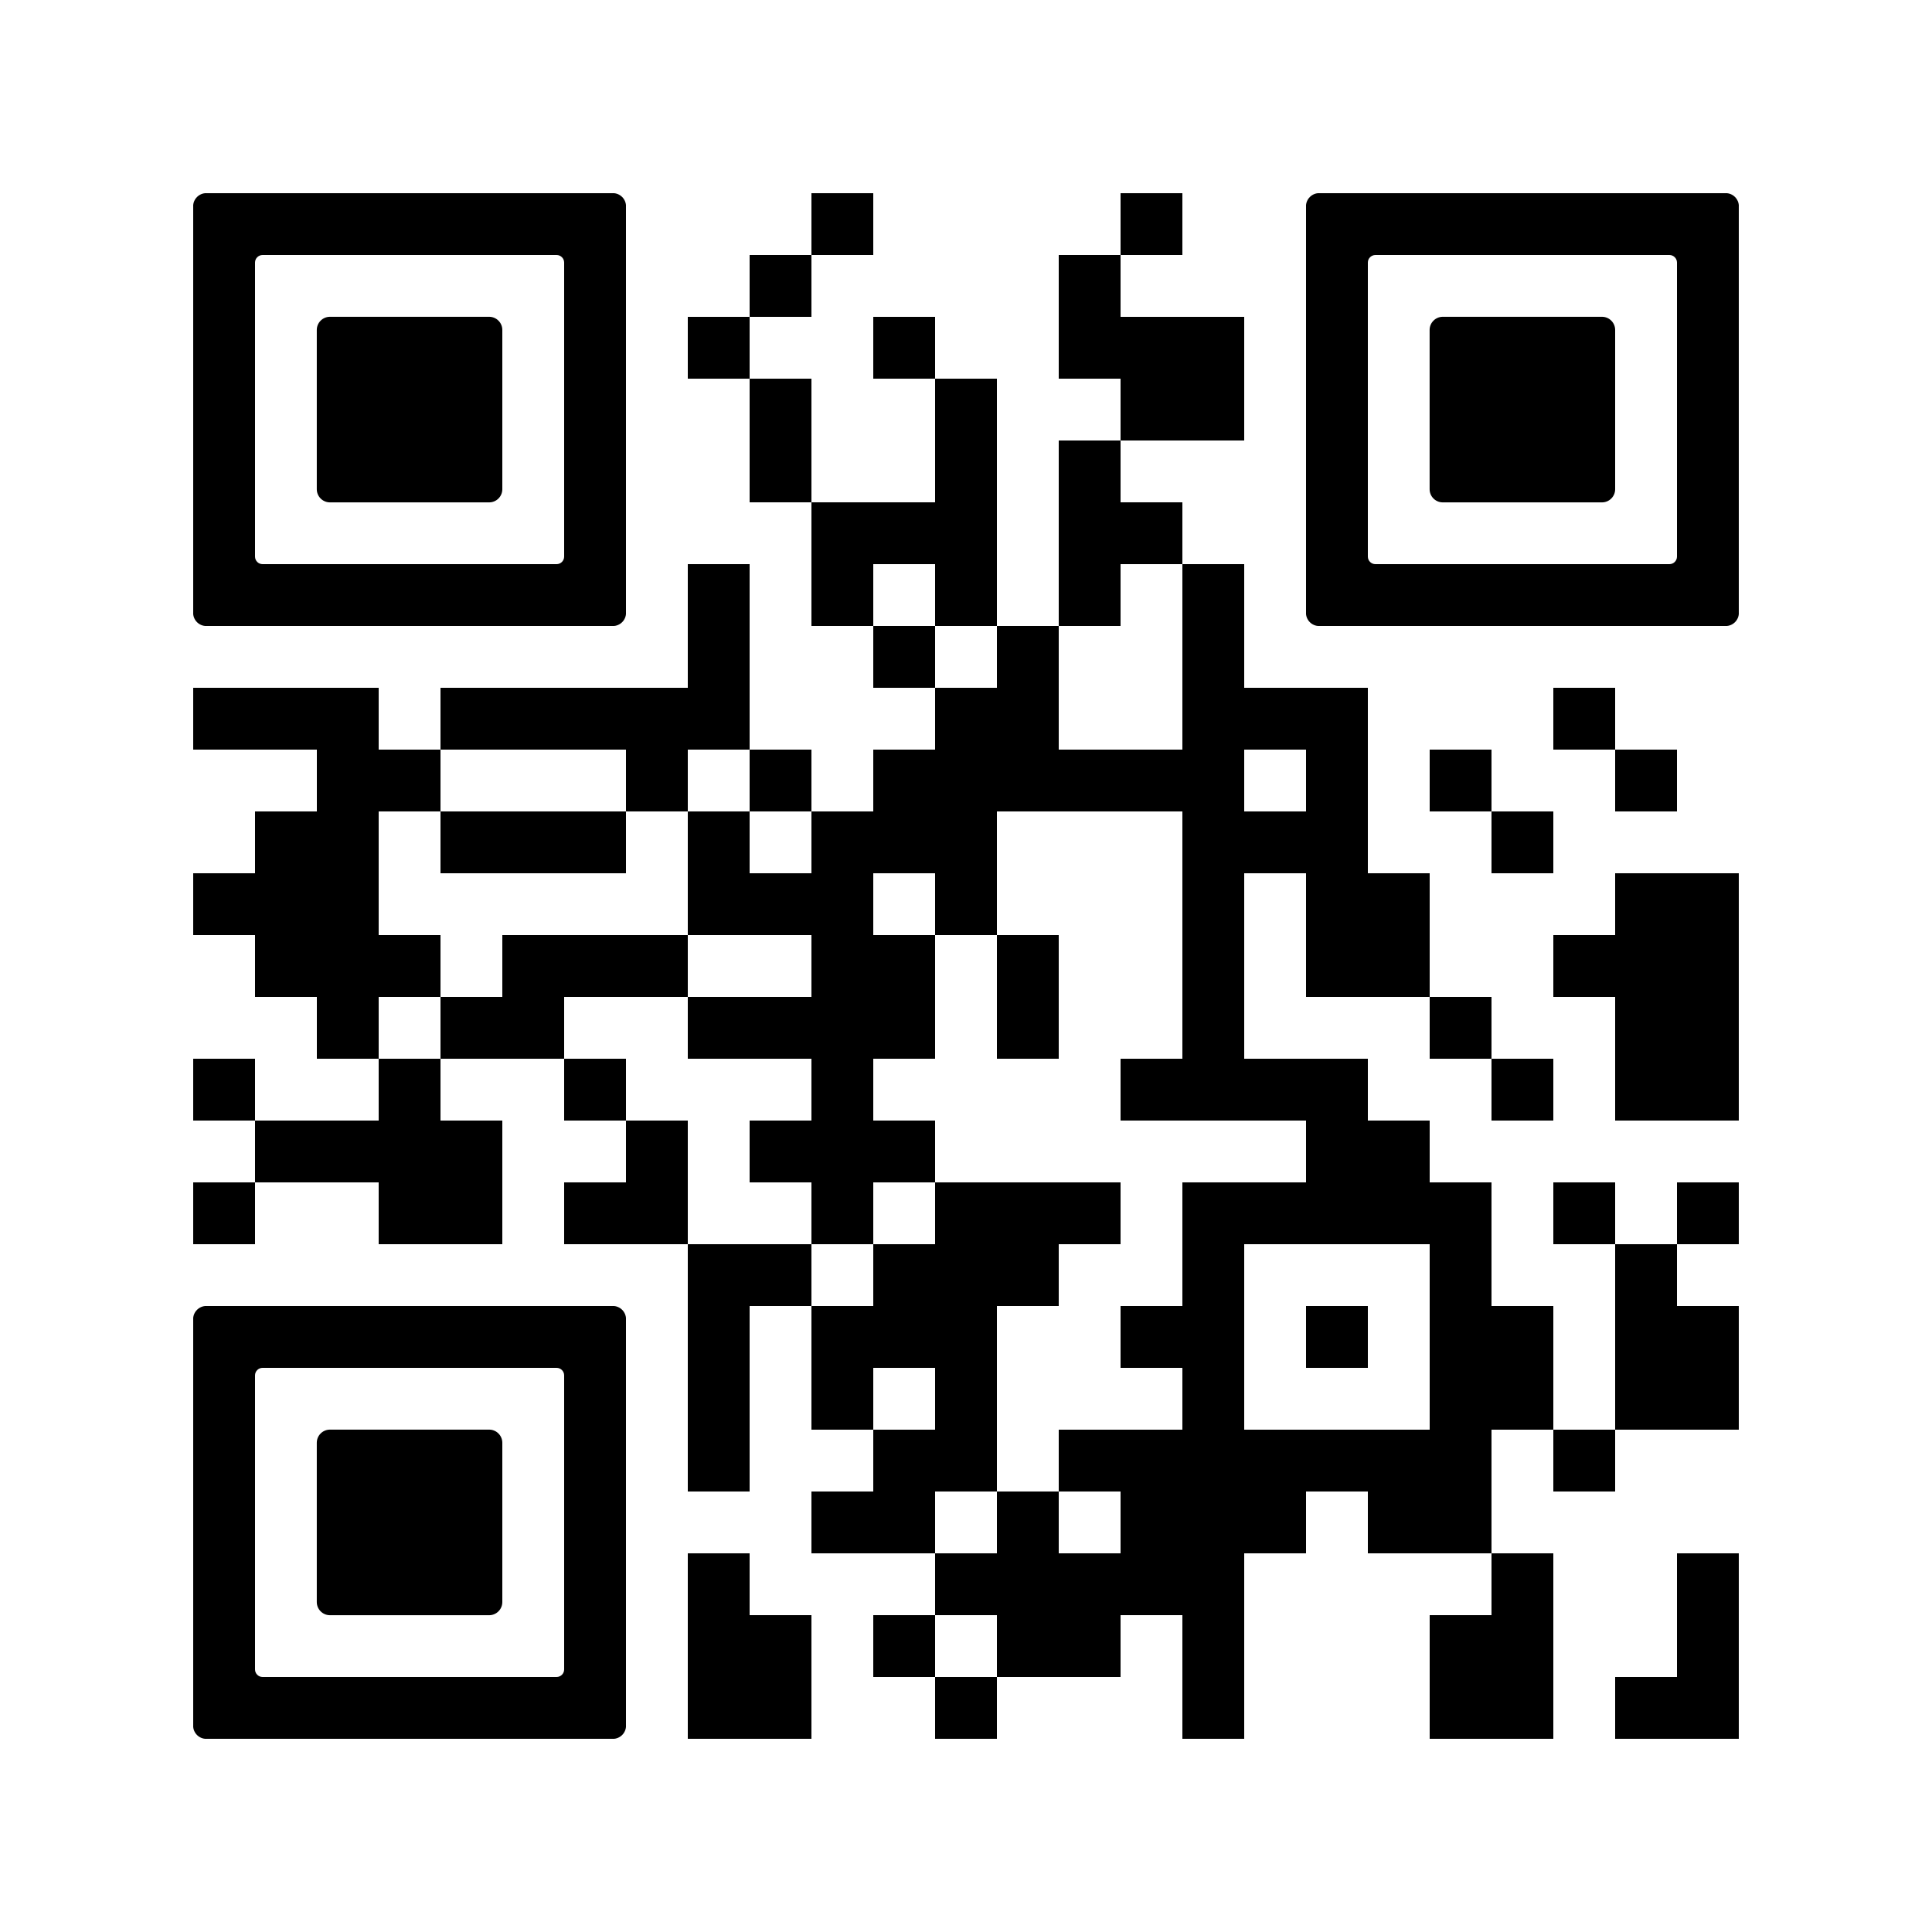
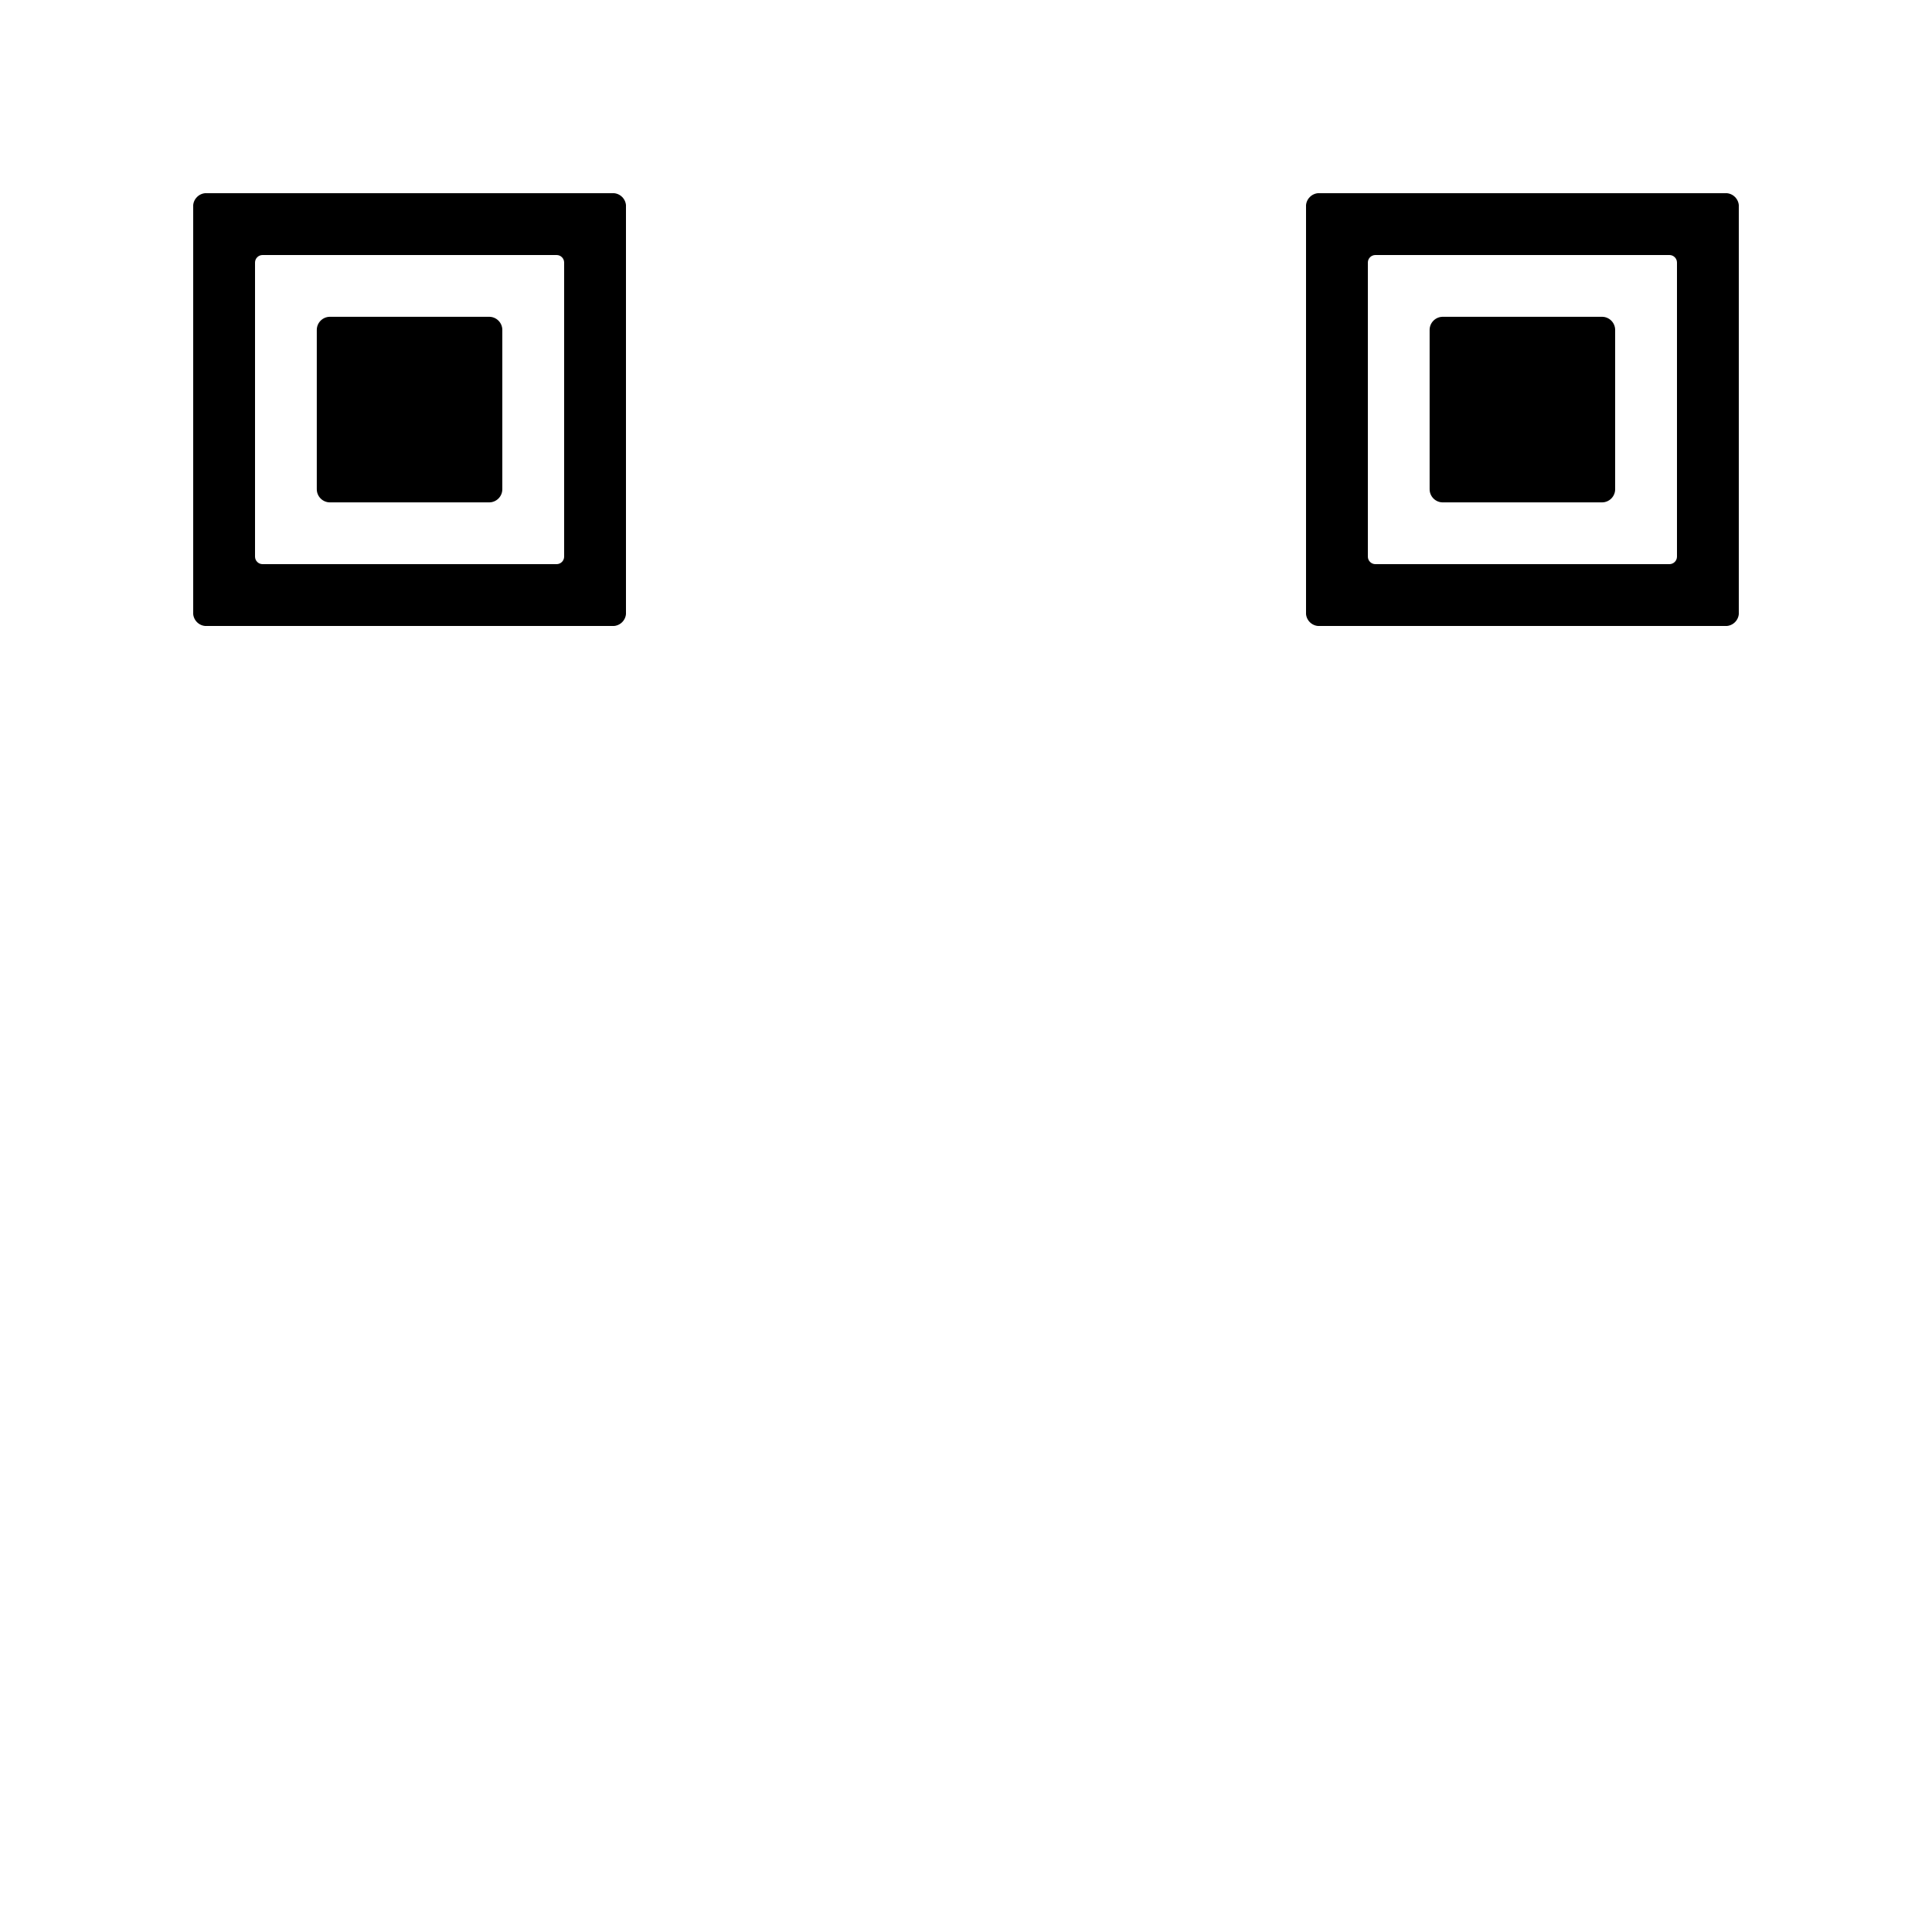
<svg xmlns="http://www.w3.org/2000/svg" xml:space="preserve" version="1.0" viewBox="0 0 100 100">
  <rect x="0" y="0" width="100" height="100" fill="#808080" stroke="none" />
  <svg width="100" height="100" shape-rendering="crispEdges" viewBox="0 0 2000 2000">
    <path fill="#fff" d="M0 0h2000v2000H0z" />
-     <path d="M840 200h64v64h-64zm320 0h64v64h-64zm-384 64h64v64h-64zm320 0h64v64h-64zm-384 64h64v64h-64zm192 0h64v64h-64zm192 0h64v64h-64zm64 0h64v64h-64zm64 0h64v64h-64zm-448 64h64v64h-64zm192 0h64v64h-64zm192 0h64v64h-64zm64 0h64v64h-64zm-448 64h64v64h-64zm192 0h64v64h-64zm128 0h64v64h-64zm-256 64h64v64h-64zm64 0h64v64h-64zm64 0h64v64h-64zm128 0h64v64h-64zm64 0h64v64h-64zm-448 64h64v64h-64zm128 0h64v64h-64zm128 0h64v64h-64zm128 0h64v64h-64zm128 0h64v64h-64zm-512 64h64v64h-64zm192 0h64v64h-64zm128 0h64v64h-64zm192 0h64v64h-64zM200 712h64v64h-64zm64 0h64v64h-64zm64 0h64v64h-64zm128 0h64v64h-64zm64 0h64v64h-64zm64 0h64v64h-64zm64 0h64v64h-64zm64 0h64v64h-64zm256 0h64v64h-64zm64 0h64v64h-64zm192 0h64v64h-64zm64 0h64v64h-64zm64 0h64v64h-64zm256 0h64v64h-64zM328 776h64v64h-64zm64 0h64v64h-64zm256 0h64v64h-64zm128 0h64v64h-64zm128 0h64v64h-64zm64 0h64v64h-64zm64 0h64v64h-64zm64 0h64v64h-64zm64 0h64v64h-64zm64 0h64v64h-64zm128 0h64v64h-64zm128 0h64v64h-64zm192 0h64v64h-64zM264 840h64v64h-64zm64 0h64v64h-64zm128 0h64v64h-64zm64 0h64v64h-64zm64 0h64v64h-64zm128 0h64v64h-64zm128 0h64v64h-64zm64 0h64v64h-64zm64 0h64v64h-64zm256 0h64v64h-64zm64 0h64v64h-64zm64 0h64v64h-64zm192 0h64v64h-64zM200 904h64v64h-64zm64 0h64v64h-64zm64 0h64v64h-64zm384 0h64v64h-64zm64 0h64v64h-64zm64 0h64v64h-64zm128 0h64v64h-64zm256 0h64v64h-64zm128 0h64v64h-64zm64 0h64v64h-64zm256 0h64v64h-64zm64 0h64v64h-64zM264 968h64v64h-64zm64 0h64v64h-64zm64 0h64v64h-64zm128 0h64v64h-64zm64 0h64v64h-64zm64 0h64v64h-64zm192 0h64v64h-64zm64 0h64v64h-64zm128 0h64v64h-64zm192 0h64v64h-64zm128 0h64v64h-64zm64 0h64v64h-64zm192 0h64v64h-64zm64 0h64v64h-64zm64 0h64v64h-64zm-1408 64h64v64h-64zm128 0h64v64h-64zm64 0h64v64h-64zm192 0h64v64h-64zm64 0h64v64h-64zm64 0h64v64h-64zm64 0h64v64h-64zm128 0h64v64h-64zm192 0h64v64h-64zm256 0h64v64h-64zm192 0h64v64h-64zm64 0h64v64h-64zm-1536 64h64v64h-64zm192 0h64v64h-64zm192 0h64v64h-64zm256 0h64v64h-64zm320 0h64v64h-64zm64 0h64v64h-64zm64 0h64v64h-64zm64 0h64v64h-64zm192 0h64v64h-64zm128 0h64v64h-64zm64 0h64v64h-64zm-1472 64h64v64h-64zm64 0h64v64h-64zm64 0h64v64h-64zm64 0h64v64h-64zm192 0h64v64h-64zm128 0h64v64h-64zm64 0h64v64h-64zm64 0h64v64h-64zm448 0h64v64h-64zm64 0h64v64h-64zm-1216 64h64v64h-64zm192 0h64v64h-64zm64 0h64v64h-64zm128 0h64v64h-64zm64 0h64v64h-64zm192 0h64v64h-64zm128 0h64v64h-64zm64 0h64v64h-64zm64 0h64v64h-64zm128 0h64v64h-64zm64 0h64v64h-64zm64 0h64v64h-64zm64 0h64v64h-64zm64 0h64v64h-64zm128 0h64v64h-64zm128 0h64v64h-64zm-1024 64h64v64h-64zm64 0h64v64h-64zm128 0h64v64h-64zm64 0h64v64h-64zm64 0h64v64h-64zm192 0h64v64h-64zm256 0h64v64h-64zm192 0h64v64h-64zm-960 64h64v64h-64zm128 0h64v64h-64zm64 0h64v64h-64zm64 0h64v64h-64zm192 0h64v64h-64zm64 0h64v64h-64zm128 0h64v64h-64zm128 0h64v64h-64zm64 0h64v64h-64zm128 0h64v64h-64zm64 0h64v64h-64zm-1024 64h64v64h-64zm128 0h64v64h-64zm128 0h64v64h-64zm256 0h64v64h-64zm256 0h64v64h-64zm64 0h64v64h-64zm128 0h64v64h-64zm64 0h64v64h-64zm-1024 64h64v64h-64zm192 0h64v64h-64zm64 0h64v64h-64zm128 0h64v64h-64zm64 0h64v64h-64zm64 0h64v64h-64zm64 0h64v64h-64zm64 0h64v64h-64zm64 0h64v64h-64zm64 0h64v64h-64zm128 0h64v64h-64zm-768 64h64v64h-64zm64 0h64v64h-64zm128 0h64v64h-64zm128 0h64v64h-64zm64 0h64v64h-64zm64 0h64v64h-64zm128 0h64v64h-64zm64 0h64v64h-64zm-768 64h64v64h-64zm256 0h64v64h-64zm64 0h64v64h-64zm64 0h64v64h-64zm64 0h64v64h-64zm64 0h64v64h-64zm320 0h64v64h-64zm192 0h64v64h-64zm-1024 64h64v64h-64zm64 0h64v64h-64zm128 0h64v64h-64zm128 0h64v64h-64zm64 0h64v64h-64zm128 0h64v64h-64zm256 0h64v64h-64zm64 0h64v64h-64zm192 0h64v64h-64zm-1024 64h64v64h-64zm64 0h64v64h-64zm192 0h64v64h-64zm256 0h64v64h-64zm256 0h64v64h-64zm64 0h64v64h-64zm128 0h64v64h-64zm64 0h64v64h-64z" />
    <svg xml:space="preserve" width="448" height="448" x="200" y="200" shape-rendering="auto" style="enable-background:new 0 0 700 700" viewBox="0 0 700 700">
      <path d="M21.2-.1C9.5-.1-.1 9.5-.1 21.2v657.6c0 11.7 9.5 21.3 21.3 21.3h657.6c11.7 0 21.3-9.5 21.3-21.3V21.2c0-11.7-9.5-21.3-21.3-21.3H21.2zM600 200v387.8c0 6.8-5.5 12.2-12.2 12.2H112.2c-6.8 0-12.2-5.5-12.2-12.2V112.2c0-6.8 5.5-12.2 12.2-12.2h475.6c6.8 0 12.2 5.5 12.2 12.2V200z" />
    </svg>
    <svg xml:space="preserve" width="448" height="448" x="200" y="200" shape-rendering="auto" style="enable-background:new 0 0 700 700" viewBox="0 0 700 700">
      <path d="M500 400V221.2c0-11.7-9.5-21.3-21.3-21.3H221.2c-11.7 0-21.3 9.5-21.3 21.3v257.6c0 11.7 9.5 21.3 21.3 21.3h257.5c11.7 0 21.3-9.5 21.3-21.3V400z" />
    </svg>
    <svg xml:space="preserve" width="448" height="448" x="1352" y="200" shape-rendering="auto" style="enable-background:new 0 0 700 700" viewBox="0 0 700 700">
      <path d="M21.2-.1C9.5-.1-.1 9.5-.1 21.2v657.6c0 11.7 9.5 21.3 21.3 21.3h657.6c11.7 0 21.3-9.5 21.3-21.3V21.2c0-11.7-9.5-21.3-21.3-21.3H21.2zM600 200v387.8c0 6.8-5.5 12.2-12.2 12.2H112.2c-6.8 0-12.2-5.5-12.2-12.2V112.2c0-6.8 5.5-12.2 12.2-12.2h475.6c6.8 0 12.2 5.5 12.2 12.2V200z" />
    </svg>
    <svg xml:space="preserve" width="448" height="448" x="1352" y="200" shape-rendering="auto" style="enable-background:new 0 0 700 700" viewBox="0 0 700 700">
      <path d="M500 400V221.2c0-11.7-9.5-21.3-21.3-21.3H221.2c-11.7 0-21.3 9.5-21.3 21.3v257.6c0 11.7 9.5 21.3 21.3 21.3h257.5c11.7 0 21.3-9.5 21.3-21.3V400z" />
    </svg>
    <svg xml:space="preserve" width="448" height="448" x="200" y="1352" shape-rendering="auto" style="enable-background:new 0 0 700 700" viewBox="0 0 700 700">
-       <path d="M21.2-.1C9.5-.1-.1 9.5-.1 21.2v657.6c0 11.7 9.5 21.3 21.3 21.3h657.6c11.7 0 21.3-9.5 21.3-21.3V21.2c0-11.7-9.5-21.3-21.3-21.3H21.2zM600 200v387.8c0 6.8-5.5 12.2-12.2 12.2H112.2c-6.8 0-12.2-5.5-12.2-12.2V112.2c0-6.8 5.5-12.2 12.2-12.2h475.6c6.8 0 12.2 5.5 12.2 12.2V200z" />
-     </svg>
+       </svg>
    <svg xml:space="preserve" width="448" height="448" x="200" y="1352" shape-rendering="auto" style="enable-background:new 0 0 700 700" viewBox="0 0 700 700">
-       <path d="M500 400V221.2c0-11.7-9.5-21.3-21.3-21.3H221.2c-11.7 0-21.3 9.5-21.3 21.3v257.6c0 11.7 9.5 21.3 21.3 21.3h257.5c11.7 0 21.3-9.5 21.3-21.3V400z" />
-     </svg>
+       </svg>
  </svg>
</svg>